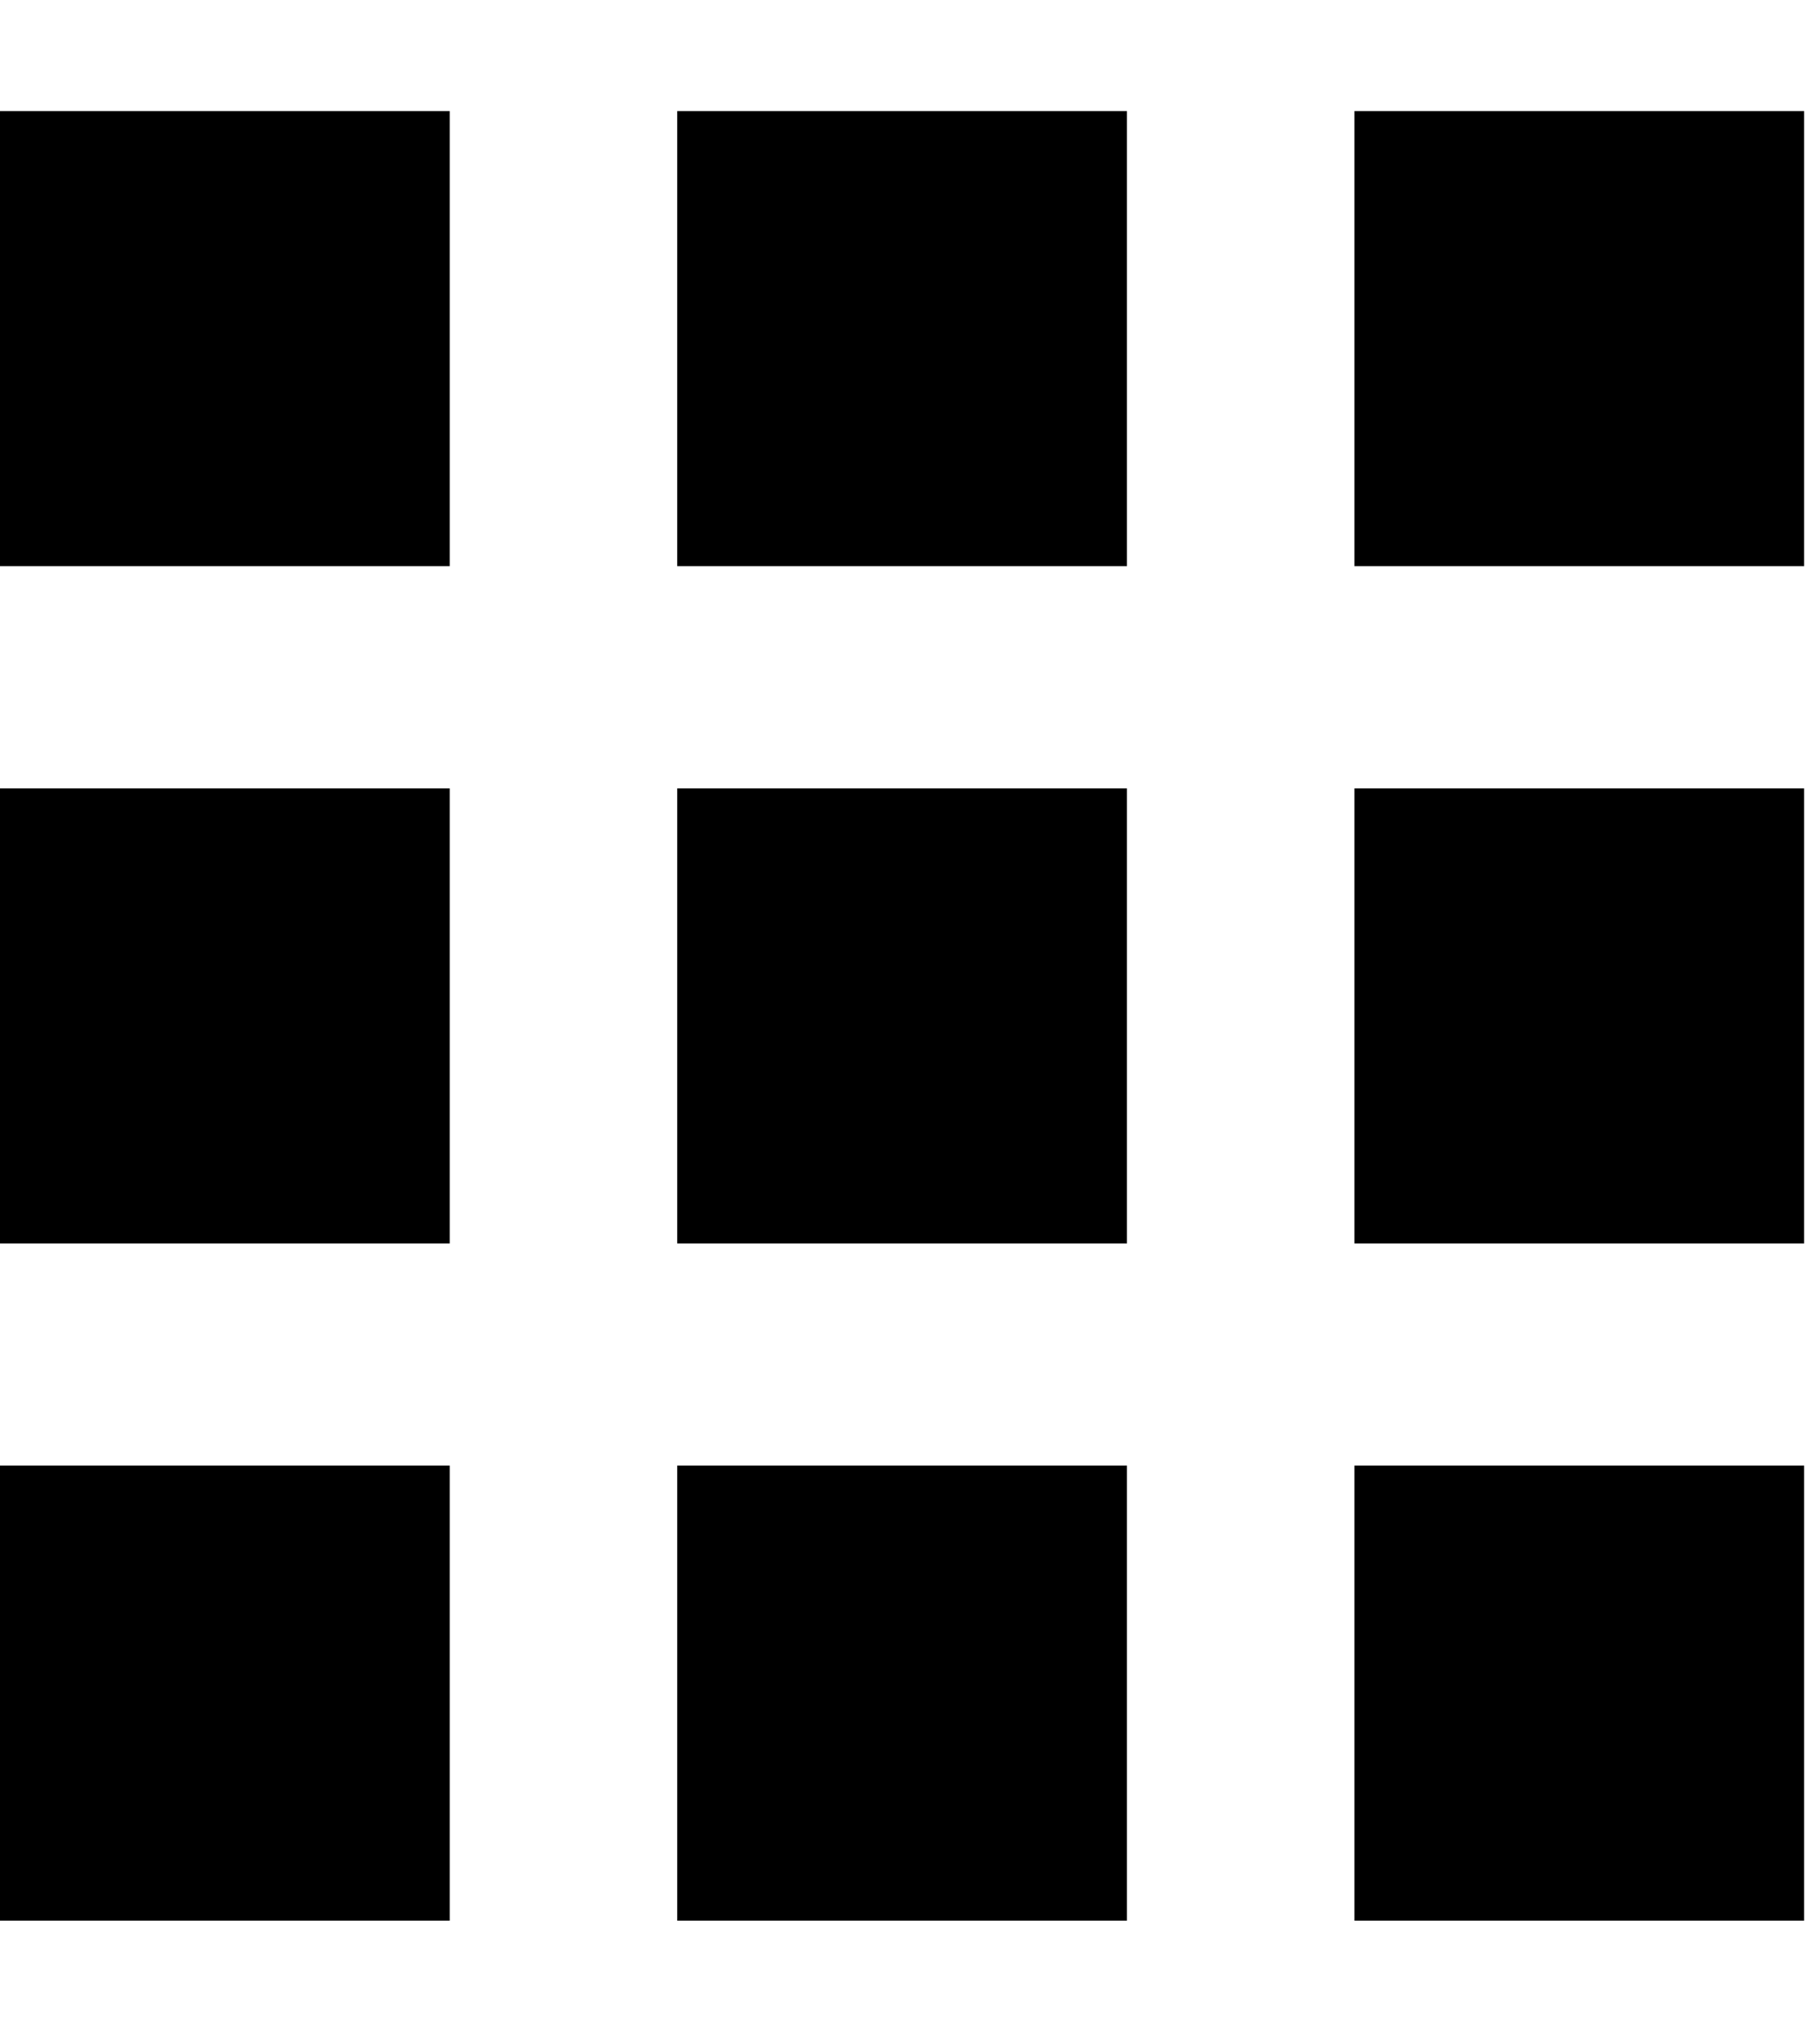
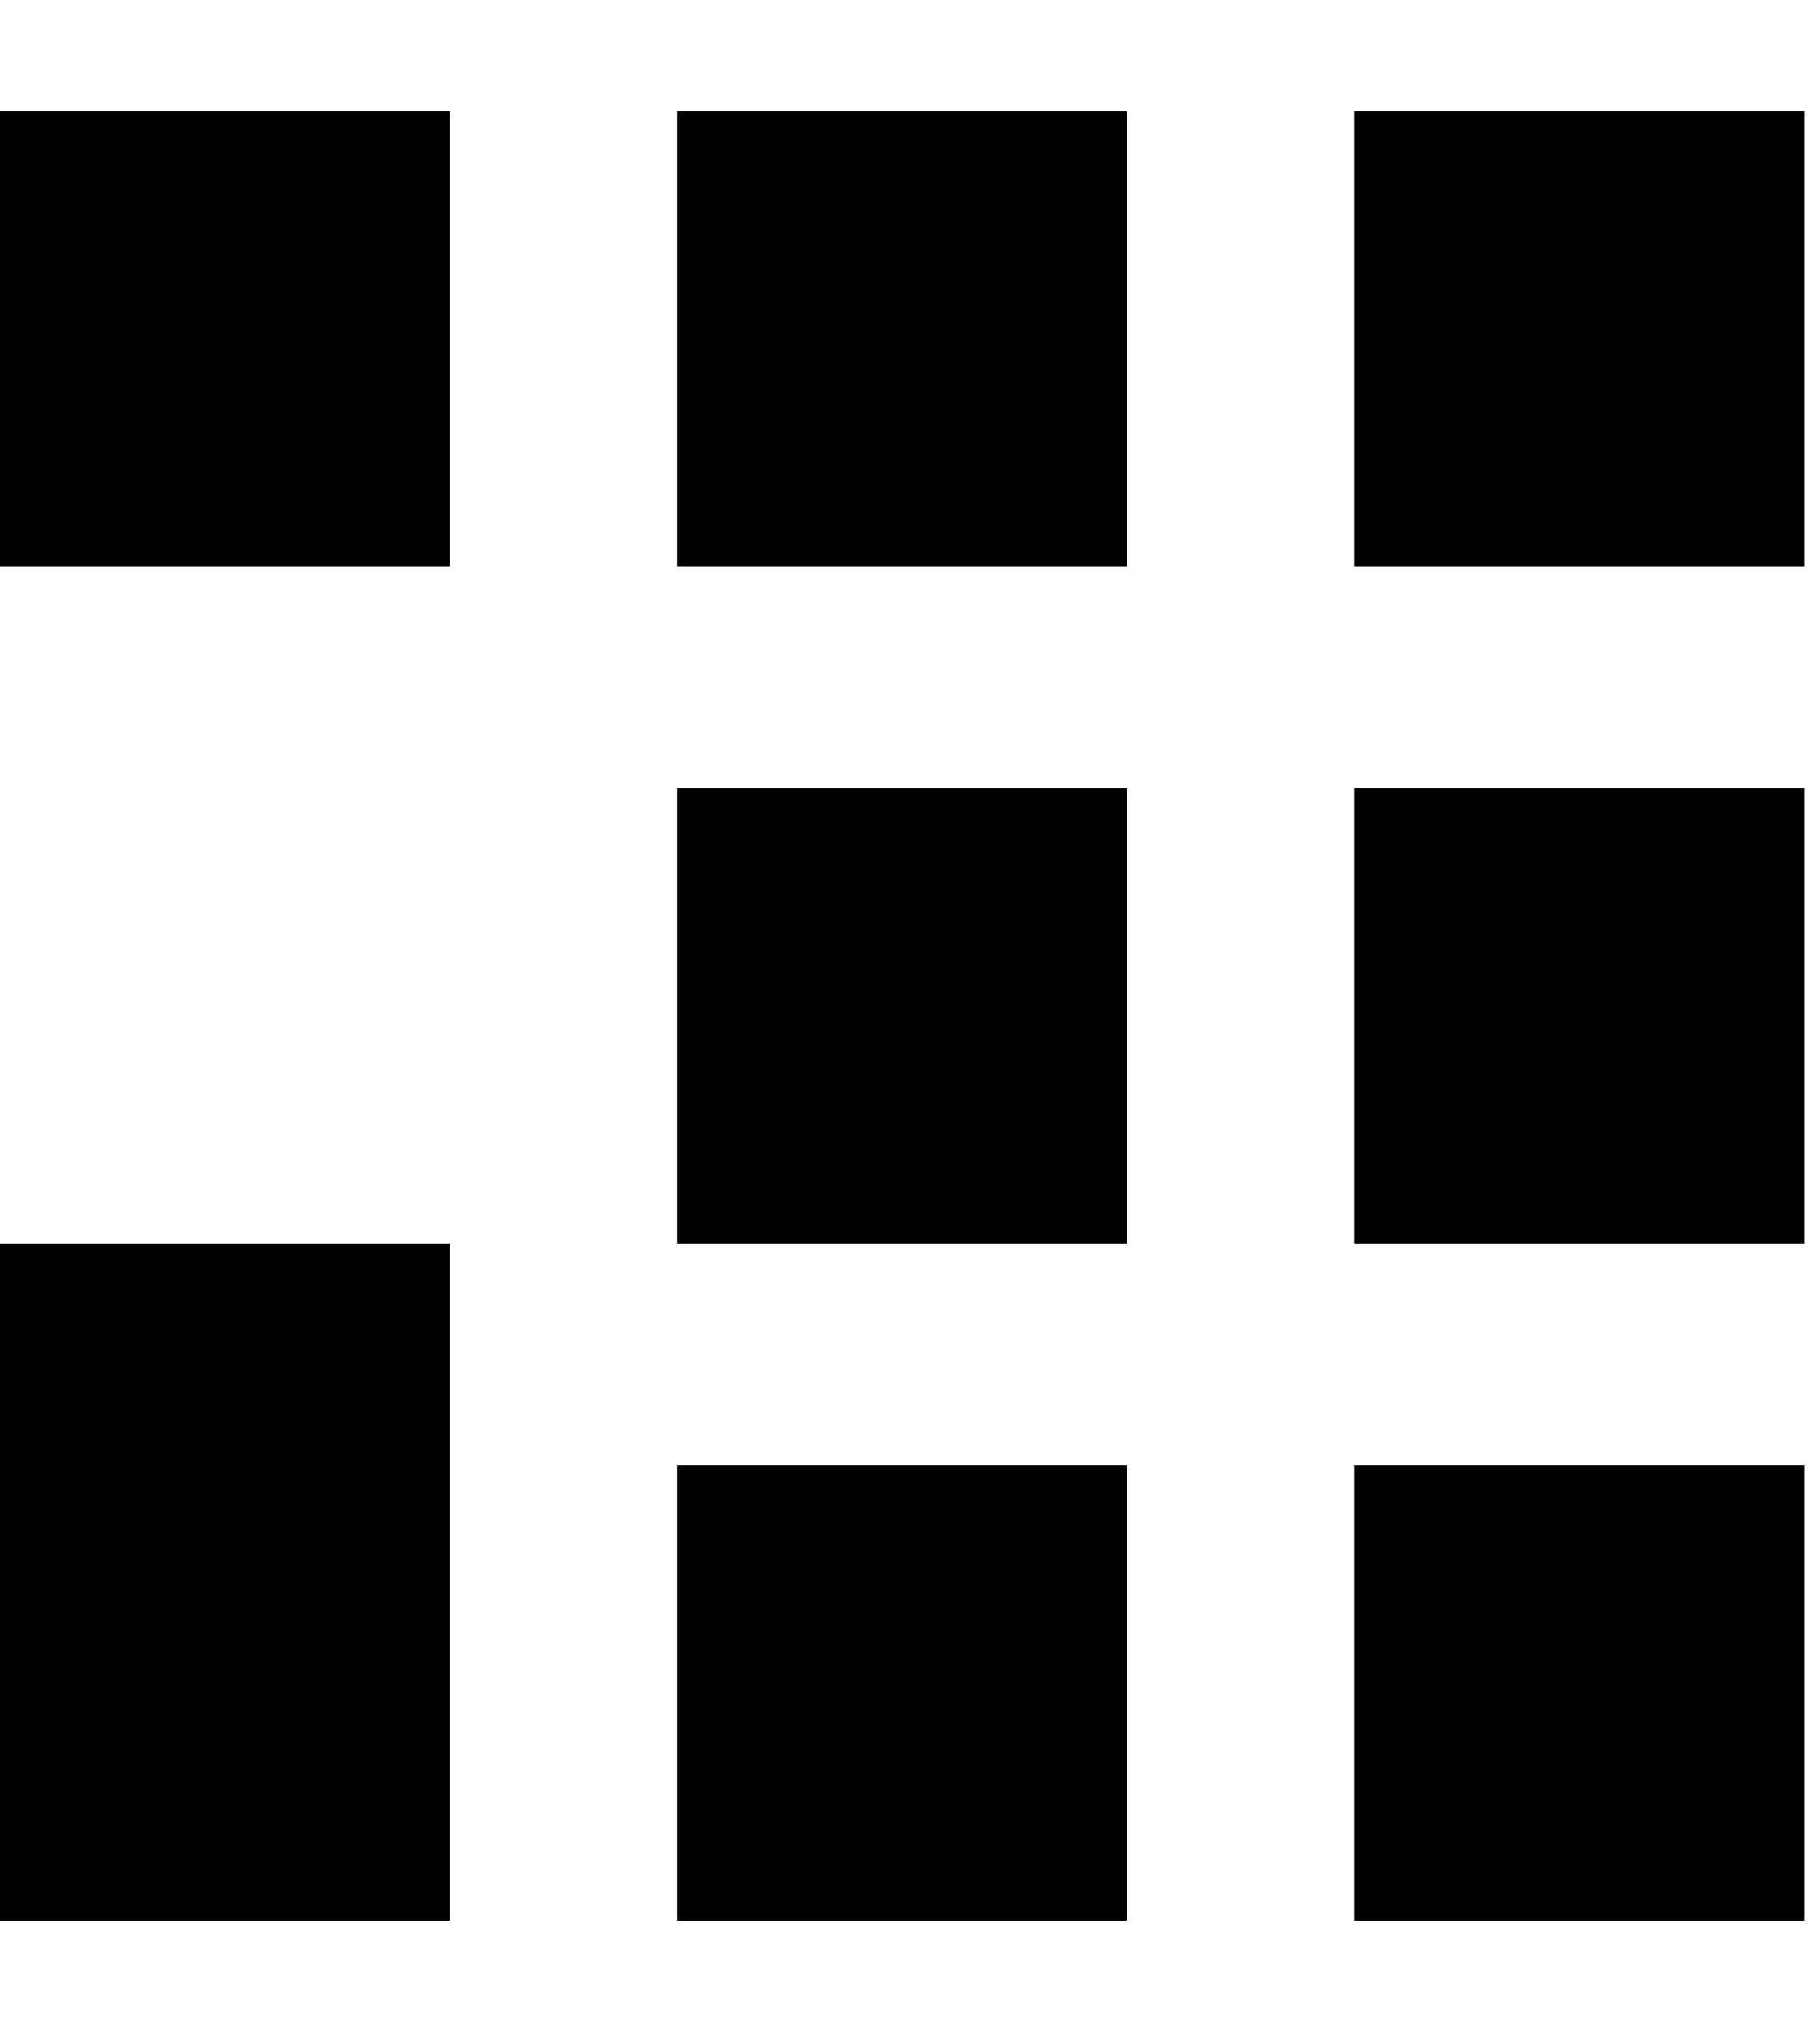
<svg xmlns="http://www.w3.org/2000/svg" aria-hidden="true" viewBox="0 0 344 384" class="iconify icon:zmdi:apps" data-inline="false" data-width="1em" data-height="1em" data-icon="zmdi:apps" transform="rotate(360)">
-   <path d="M0 107V21h85v86H0zm128 256v-86h85v86h-85zM0 363v-86h85v86H0zm0-128v-86h85v86H0zm128 0v-86h85v86h-85zM256 21h85v86h-85V21zm-128 86V21h85v86h-85zm128 128v-86h85v86h-85zm0 128v-86h85v86h-85z" fill="currentColor" />
+   <path d="M0 107V21h85v86H0zm128 256v-86h85v86h-85zM0 363v-86h85v86H0zm0-128h85v86H0zm128 0v-86h85v86h-85zM256 21h85v86h-85V21zm-128 86V21h85v86h-85zm128 128v-86h85v86h-85zm0 128v-86h85v86h-85z" fill="currentColor" />
</svg>